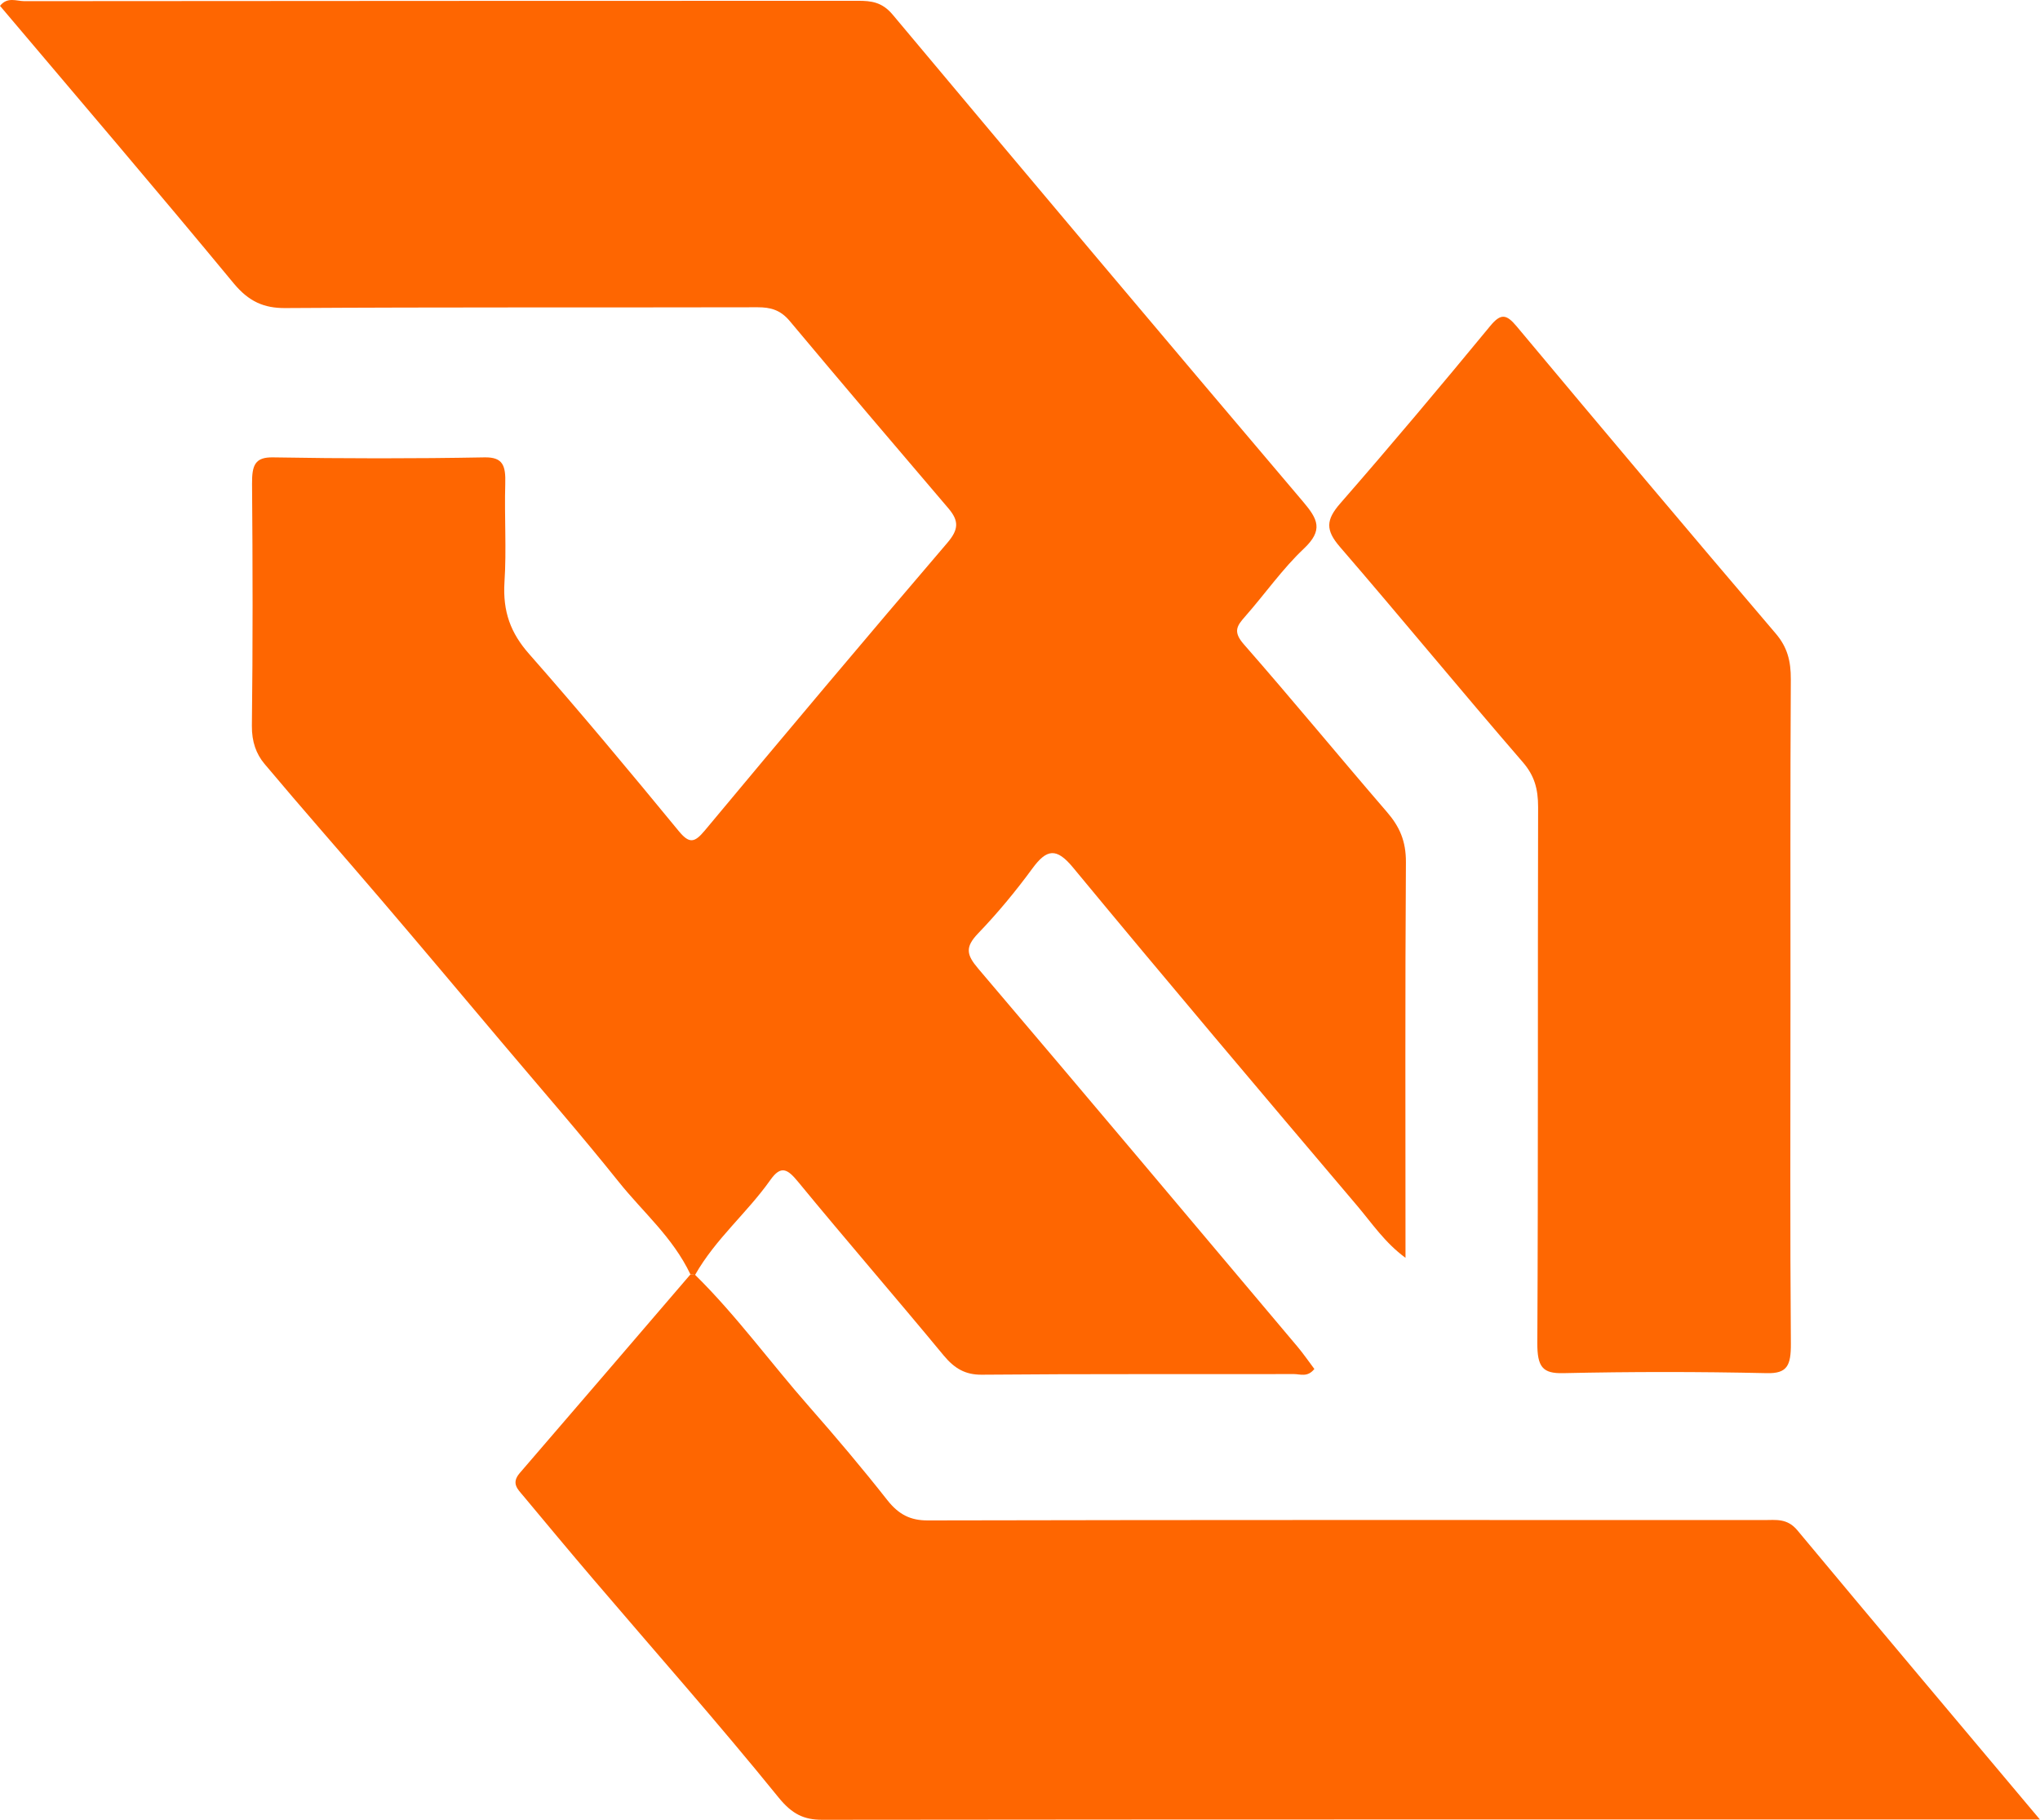
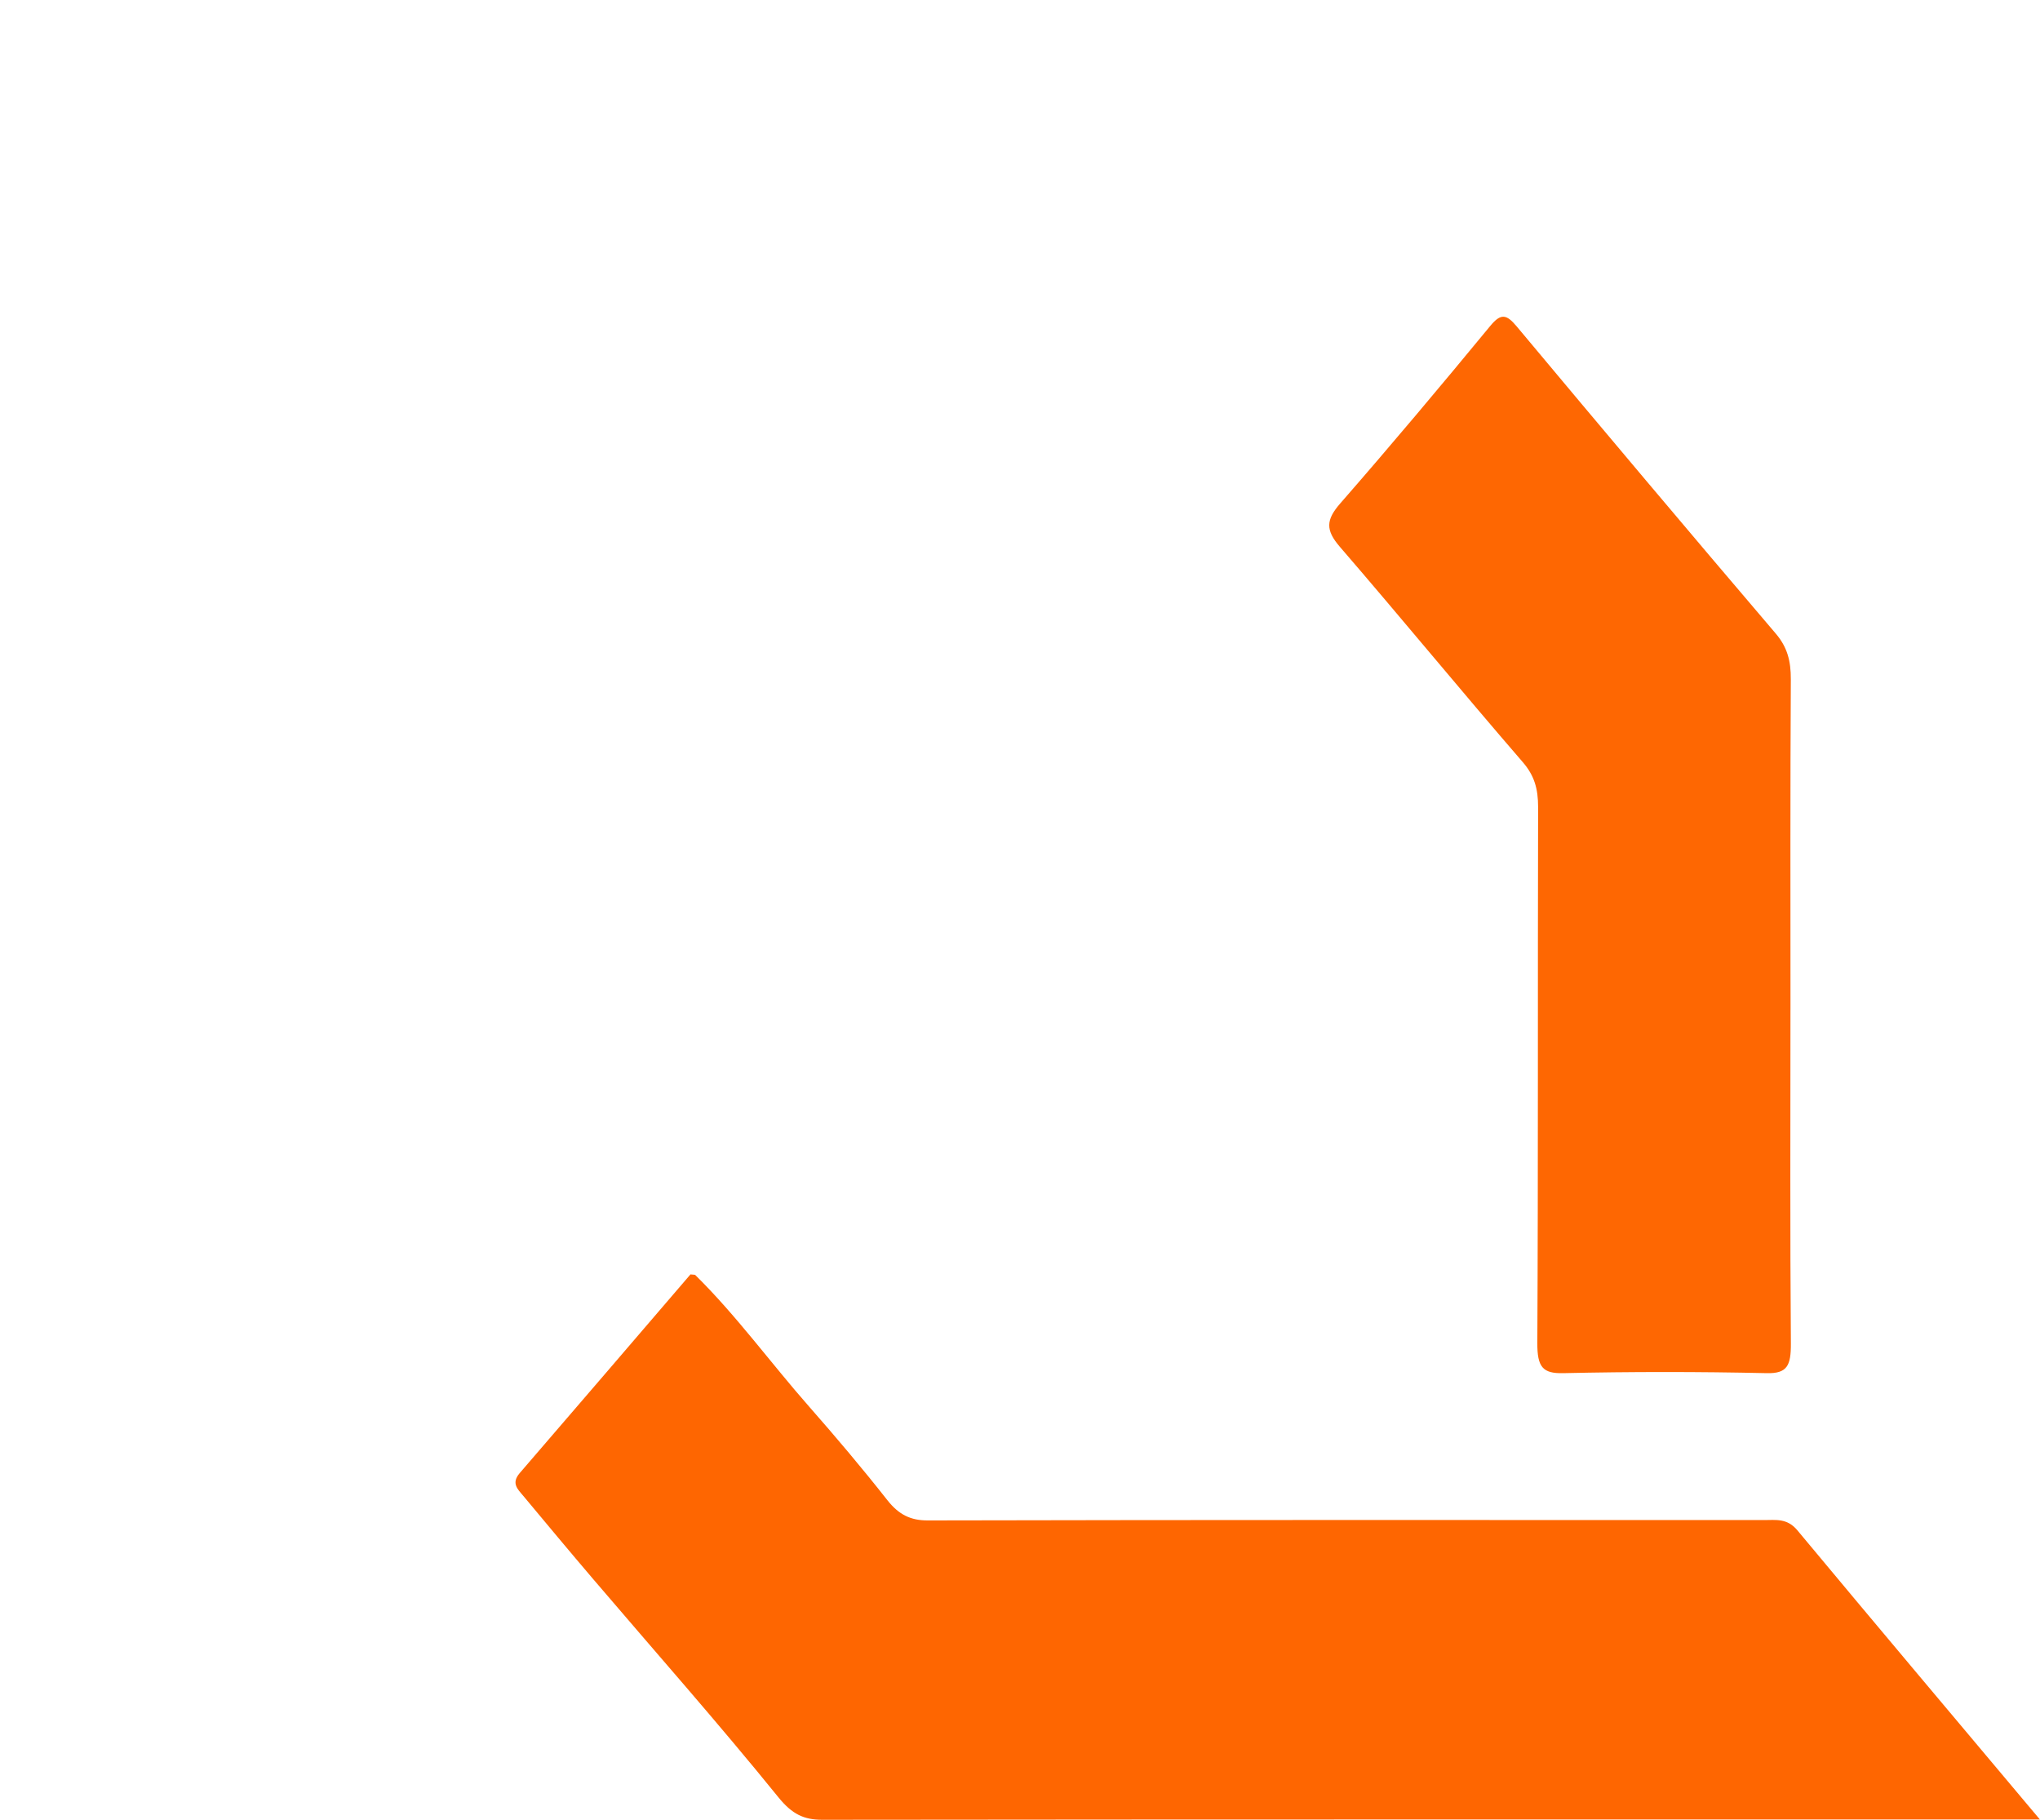
<svg xmlns="http://www.w3.org/2000/svg" width="74" height="66" viewBox="0 0 74 66" fill="none">
  <g clip-path="url(#clip0_405_474)">
-     <path d="M25.046 46.22C24.399 44.864 23.326 43.968 22.445 42.865C21.057 41.13 19.604 39.466 18.178 37.776C16.72 36.047 15.266 34.316 13.798 32.599C12.4 30.962 10.98 29.354 9.595 27.705C9.296 27.349 9.131 26.903 9.137 26.322C9.173 23.4 9.167 20.475 9.143 17.552C9.137 16.869 9.25 16.577 9.903 16.588C12.462 16.633 15.022 16.635 17.579 16.588C18.24 16.577 18.349 16.88 18.328 17.552C18.293 18.735 18.377 19.925 18.3 21.103C18.231 22.19 18.529 22.963 19.19 23.714C21.038 25.812 22.836 27.97 24.622 30.142C25.003 30.605 25.193 30.568 25.561 30.127C28.477 26.627 31.408 23.143 34.363 19.689C34.78 19.201 34.791 18.891 34.399 18.432C32.476 16.178 30.554 13.922 28.649 11.645C28.308 11.235 27.944 11.144 27.484 11.144C21.772 11.157 16.061 11.137 10.349 11.173C9.578 11.178 9.028 10.941 8.476 10.275C5.684 6.896 2.841 3.571 0 0.212C0.272 -0.127 0.599 0.042 0.882 0.042C10.963 0.031 21.044 0.033 31.125 0.029C31.599 0.029 31.995 0.071 32.38 0.53C37.327 6.437 42.288 12.327 47.267 18.194C47.803 18.827 48.014 19.223 47.293 19.902C46.525 20.626 45.887 21.54 45.176 22.348C44.87 22.696 44.711 22.903 45.124 23.373C46.876 25.371 48.575 27.438 50.314 29.454C50.761 29.973 51.005 30.494 50.999 31.28C50.967 36.014 50.984 40.747 50.984 45.619C50.237 45.073 49.761 44.356 49.23 43.73C45.779 39.66 42.331 35.584 38.923 31.463C38.323 30.737 37.97 30.786 37.447 31.501C36.837 32.334 36.178 33.127 35.478 33.855C35.002 34.352 35.058 34.628 35.482 35.127C39.359 39.685 43.213 44.269 47.072 48.849C47.283 49.1 47.473 49.379 47.678 49.65C47.43 49.962 47.167 49.835 46.938 49.835C43.163 49.844 39.385 49.824 35.609 49.858C35.022 49.862 34.628 49.639 34.228 49.156C32.481 47.042 30.691 44.979 28.948 42.859C28.57 42.4 28.33 42.248 27.944 42.796C27.09 44.004 25.968 44.915 25.215 46.236C25.159 46.229 25.103 46.224 25.048 46.22H25.046Z" fill="#FE6601" />
    <path d="M25.046 46.22C25.103 46.224 25.159 46.229 25.213 46.235C26.703 47.699 27.964 49.441 29.357 51.022C30.325 52.123 31.275 53.247 32.19 54.41C32.607 54.938 33.038 55.145 33.652 55.143C43.765 55.121 53.876 55.127 63.989 55.13C64.415 55.13 64.827 55.056 65.197 55.499C68.081 58.963 70.984 62.404 73.996 65.989H72.891C58.533 65.989 44.178 65.984 29.82 66C29.162 66 28.732 65.797 28.236 65.184C26.048 62.483 23.759 59.899 21.513 57.266C20.659 56.266 19.816 55.252 18.972 54.241C18.775 54.007 18.537 53.791 18.855 53.423C20.924 51.027 22.984 48.621 25.046 46.22Z" fill="#FE6601" />
    <path d="M64.948 36.627C64.948 40.661 64.931 44.695 64.963 48.729C64.968 49.528 64.828 49.818 64.096 49.802C61.63 49.747 59.162 49.747 56.698 49.802C55.965 49.818 55.76 49.584 55.766 48.702C55.799 42.224 55.777 35.747 55.794 29.272C55.794 28.606 55.66 28.129 55.236 27.639C53.007 25.062 50.836 22.418 48.608 19.838C48.077 19.224 48.094 18.856 48.622 18.252C50.462 16.145 52.268 13.993 54.056 11.824C54.443 11.354 54.645 11.394 55.013 11.833C58.132 15.564 61.264 19.284 64.415 22.979C64.831 23.467 64.965 23.966 64.961 24.639C64.938 28.635 64.949 32.633 64.949 36.631L64.948 36.627Z" fill="#FE6702" />
  </g>
  <defs>
    <clipPath id="clip0_405_474">
      <rect width="74" height="66" fill="white" />
    </clipPath>
  </defs>
</svg>